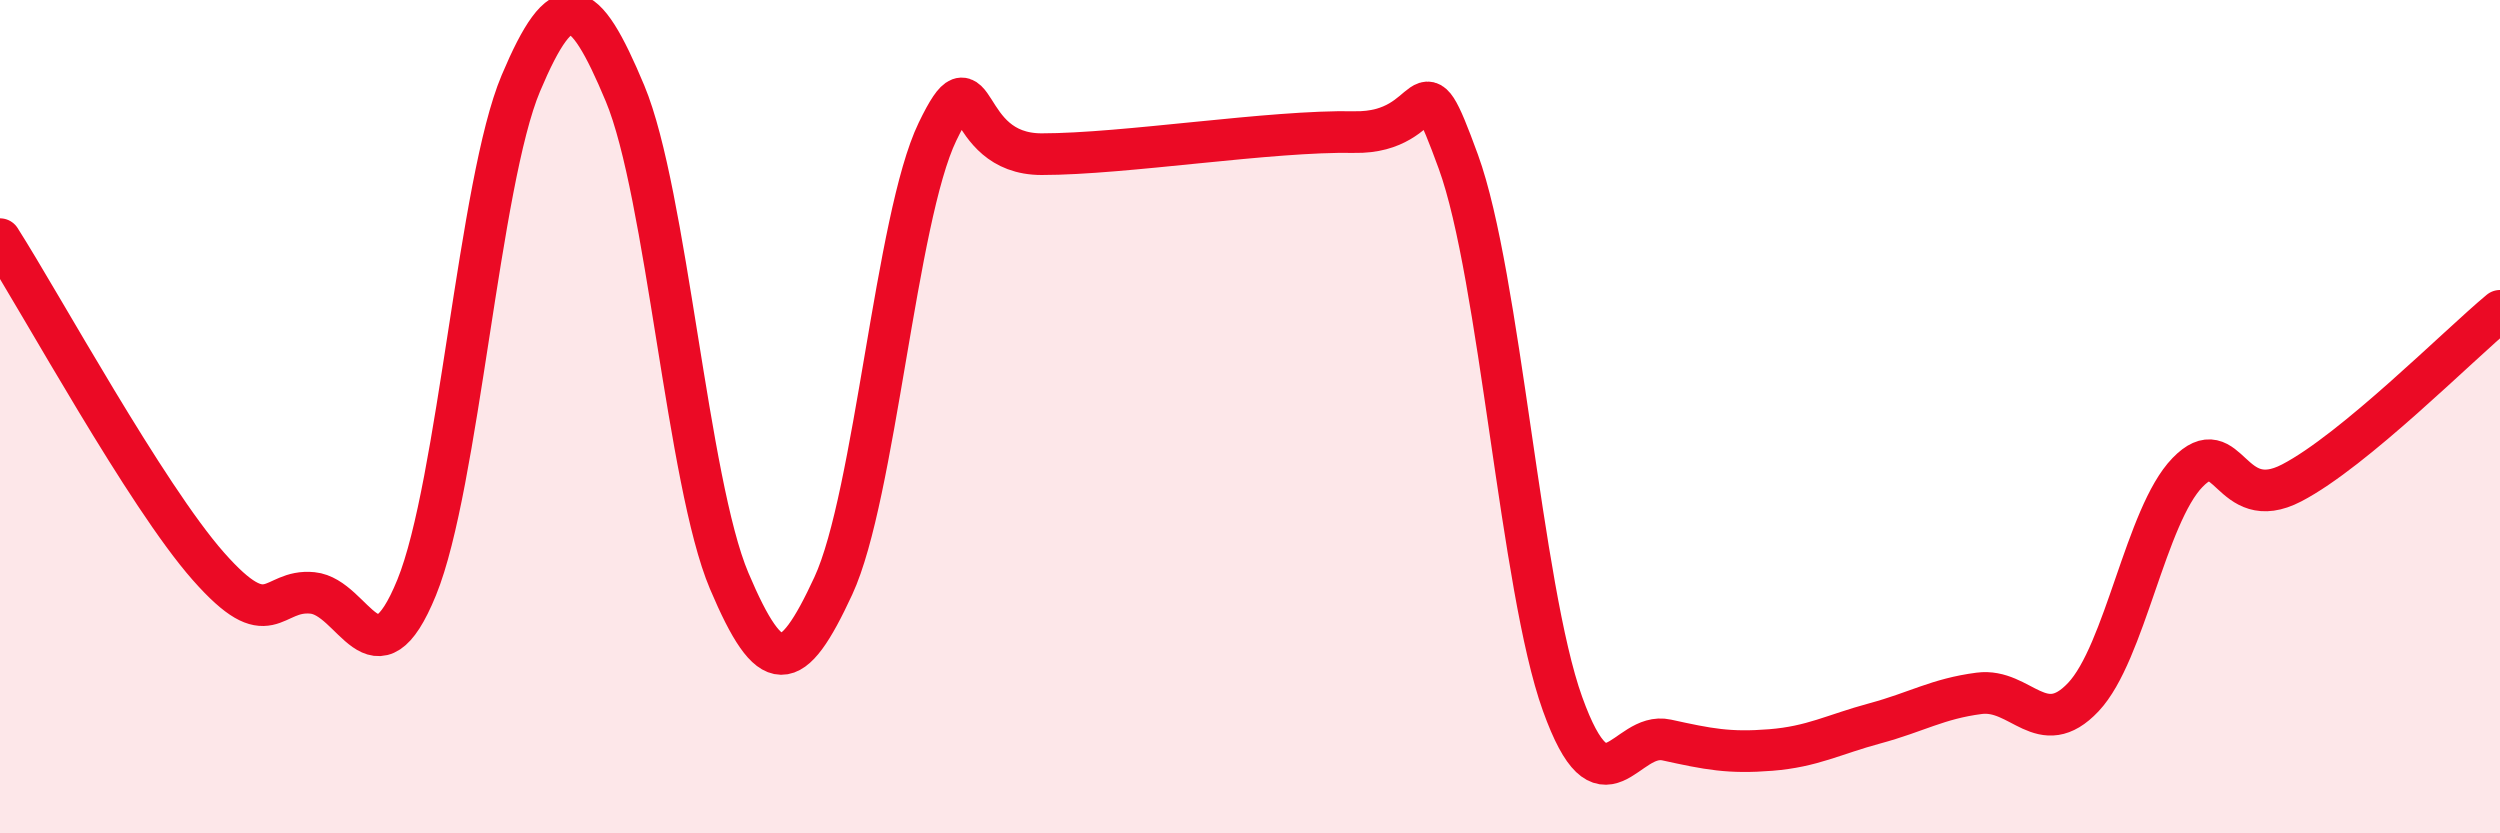
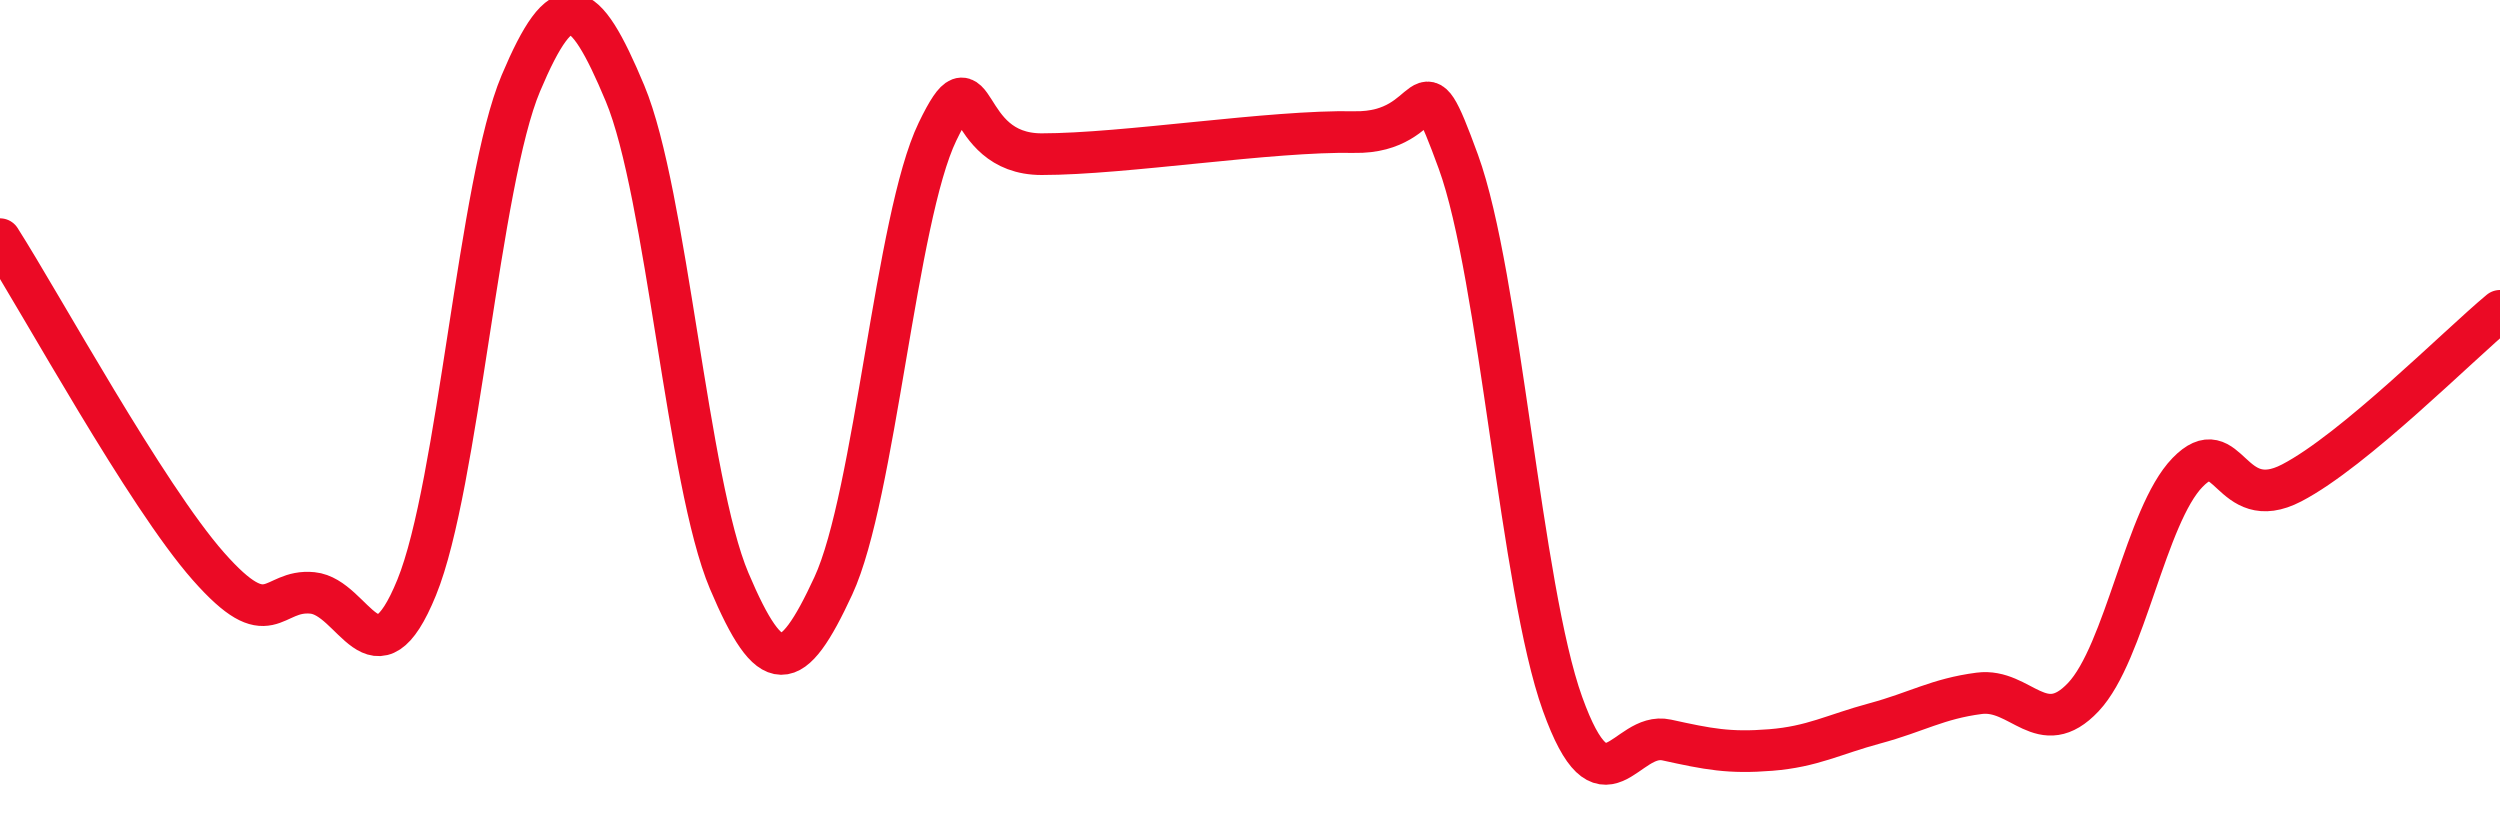
<svg xmlns="http://www.w3.org/2000/svg" width="60" height="20" viewBox="0 0 60 20">
-   <path d="M 0,5.74 C 1,7.31 3.5,11.89 5,13.59 C 6.5,15.29 6.5,14.13 7.5,14.23 C 8.5,14.33 9,16.55 10,14.1 C 11,11.65 11.5,4.37 12.5,2 C 13.5,-0.37 14,-0.15 15,2.24 C 16,4.63 16.5,11.58 17.5,13.94 C 18.5,16.3 19,16.22 20,14.06 C 21,11.9 21.5,5.23 22.5,3.16 C 23.5,1.09 23,3.7 25,3.7 C 27,3.7 30.5,3.13 32.5,3.17 C 34.5,3.21 34,1.14 35,3.88 C 36,6.62 36.5,14.11 37.5,16.89 C 38.5,19.67 39,17.54 40,17.76 C 41,17.98 41.5,18.08 42.5,18 C 43.5,17.92 44,17.63 45,17.36 C 46,17.09 46.5,16.77 47.5,16.64 C 48.5,16.51 49,17.79 50,16.73 C 51,15.67 51.5,12.37 52.5,11.34 C 53.5,10.31 53.5,12.37 55,11.59 C 56.5,10.81 59,8.29 60,7.46L60 20L0 20Z" fill="#EB0A25" opacity="0.1" stroke-linecap="round" stroke-linejoin="round" />
  <path d="M 0,5.74 C 1,7.31 3.5,11.89 5,13.59 C 6.5,15.29 6.5,14.13 7.5,14.23 C 8.5,14.33 9,16.55 10,14.1 C 11,11.65 11.5,4.37 12.5,2 C 13.5,-0.37 14,-0.15 15,2.24 C 16,4.63 16.5,11.58 17.5,13.94 C 18.5,16.3 19,16.22 20,14.06 C 21,11.9 21.5,5.23 22.5,3.16 C 23.5,1.09 23,3.7 25,3.7 C 27,3.7 30.5,3.13 32.5,3.17 C 34.5,3.21 34,1.14 35,3.88 C 36,6.62 36.5,14.11 37.5,16.89 C 38.5,19.67 39,17.54 40,17.76 C 41,17.98 41.5,18.08 42.5,18 C 43.5,17.92 44,17.63 45,17.36 C 46,17.09 46.5,16.77 47.5,16.64 C 48.5,16.51 49,17.79 50,16.73 C 51,15.67 51.5,12.37 52.5,11.34 C 53.5,10.31 53.5,12.37 55,11.59 C 56.5,10.81 59,8.29 60,7.46" stroke="#EB0A25" stroke-width="1" fill="none" stroke-linecap="round" stroke-linejoin="round" />
</svg>